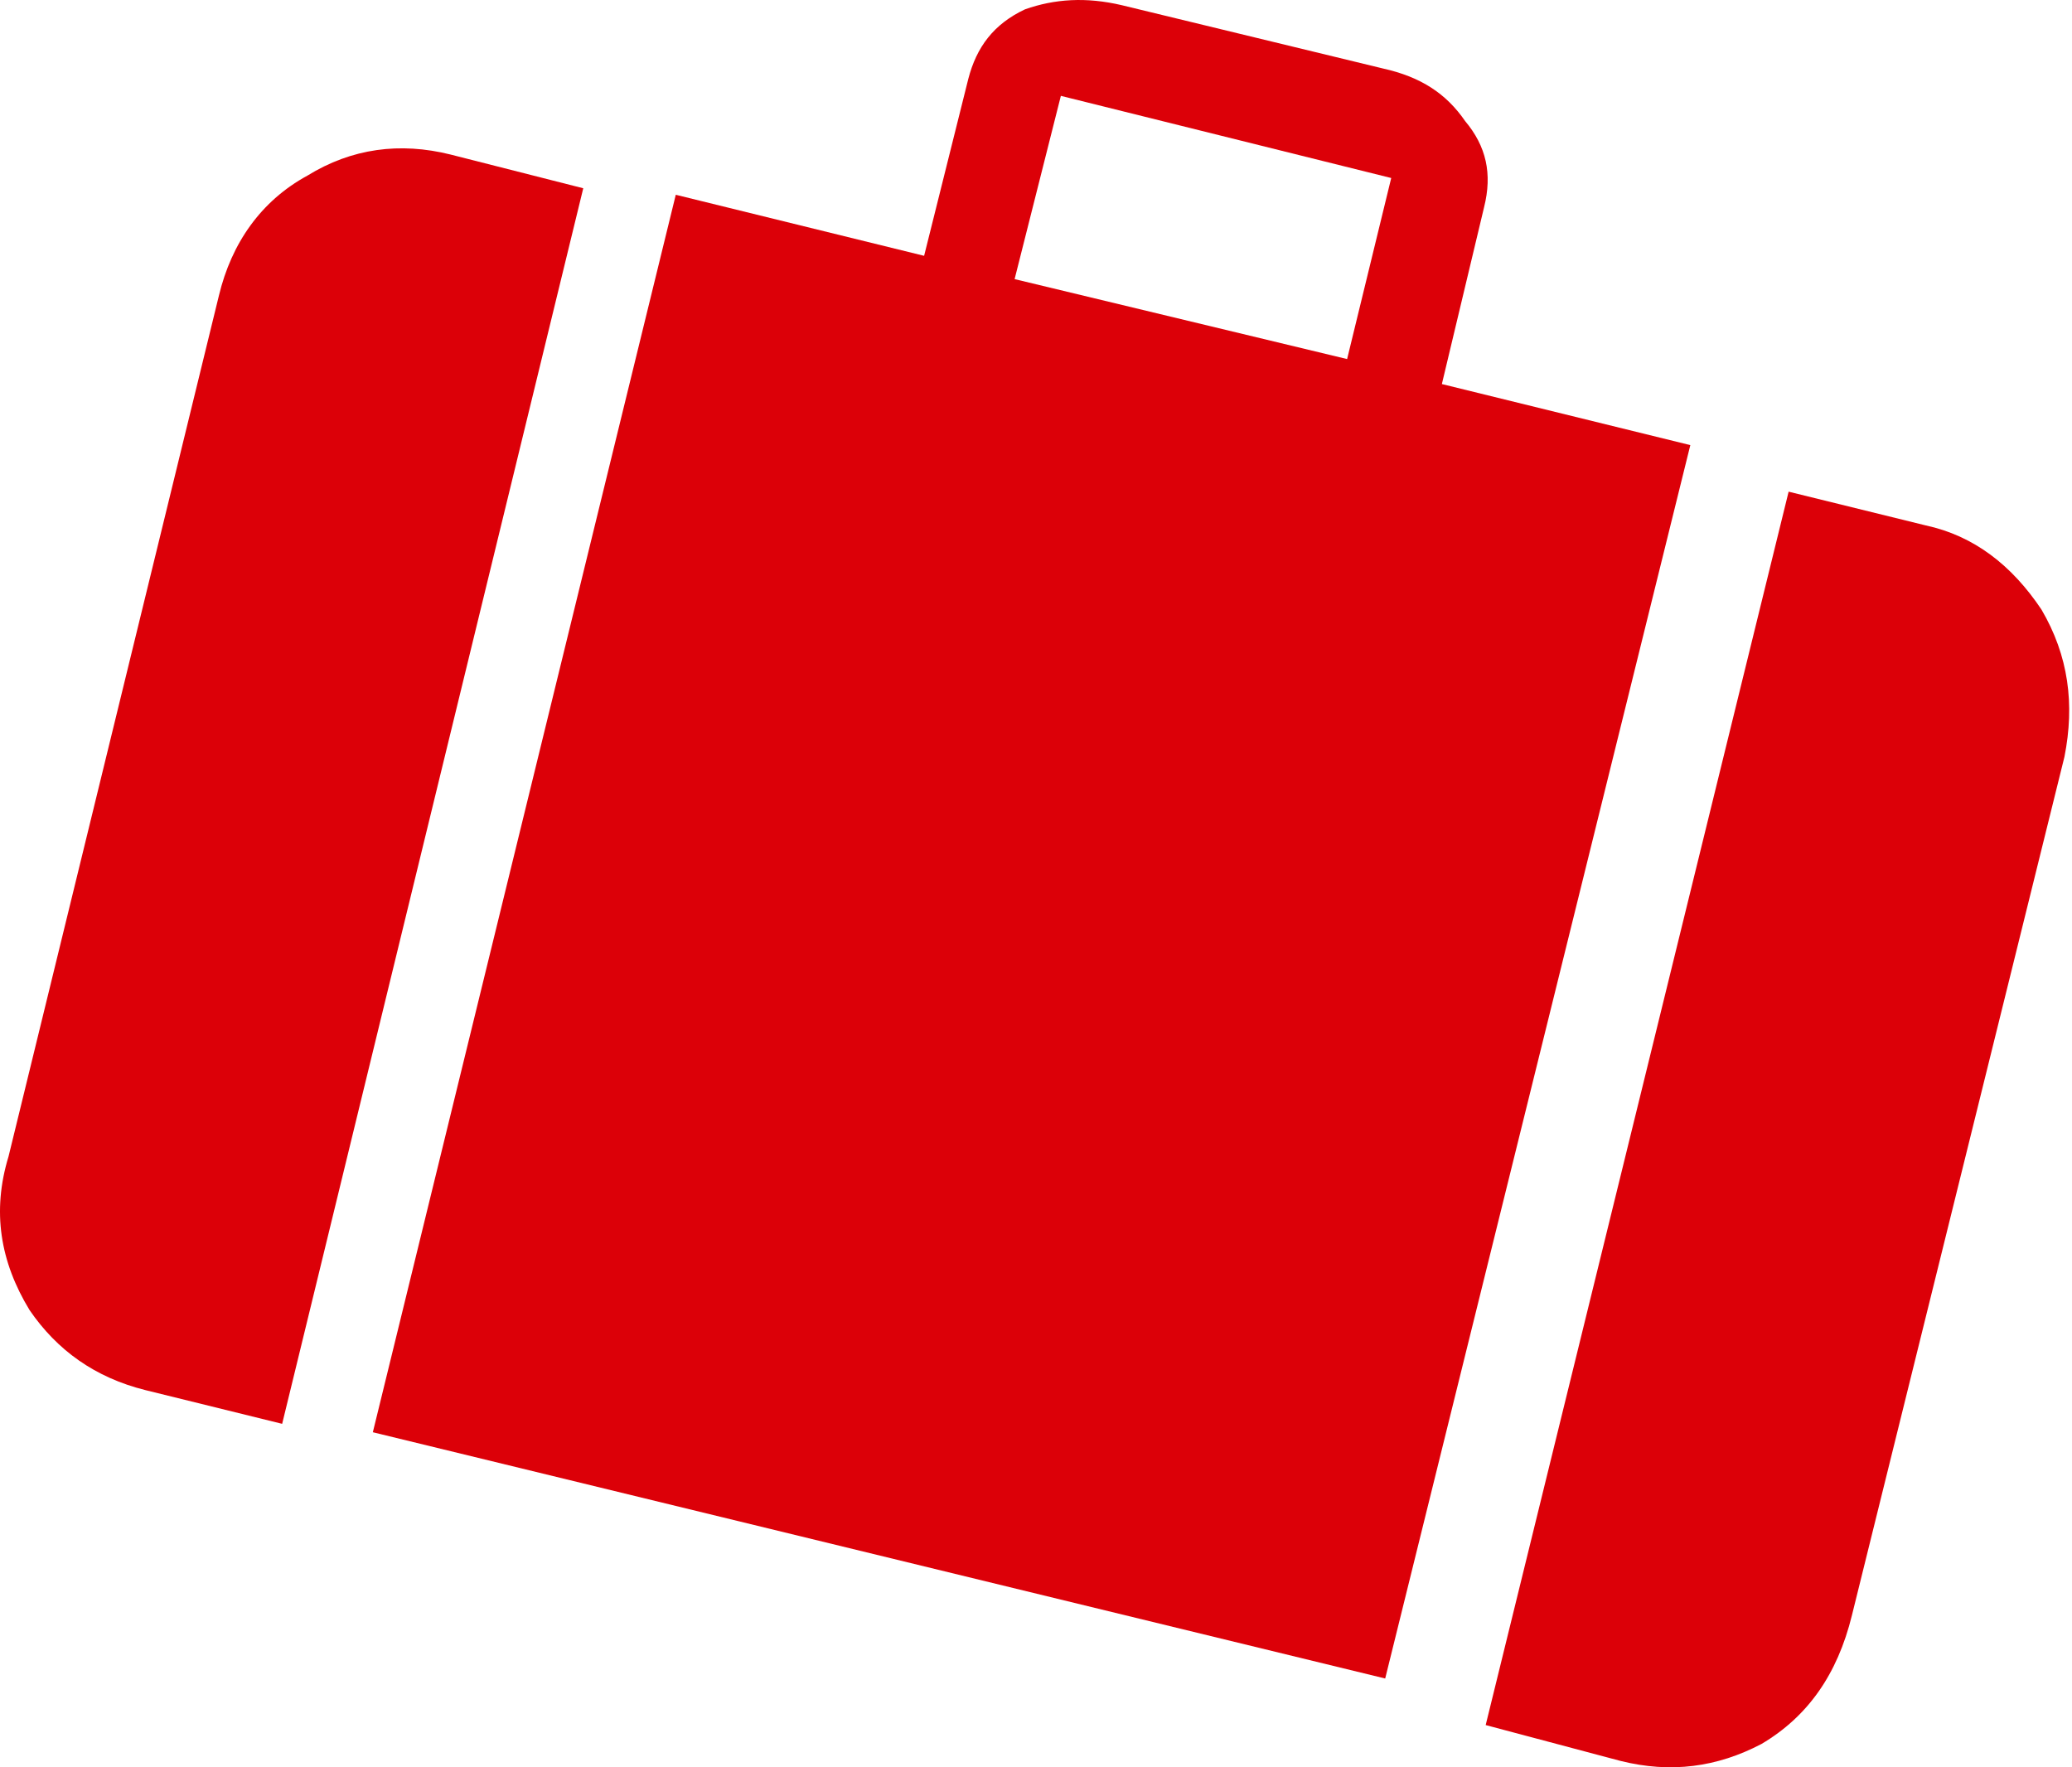
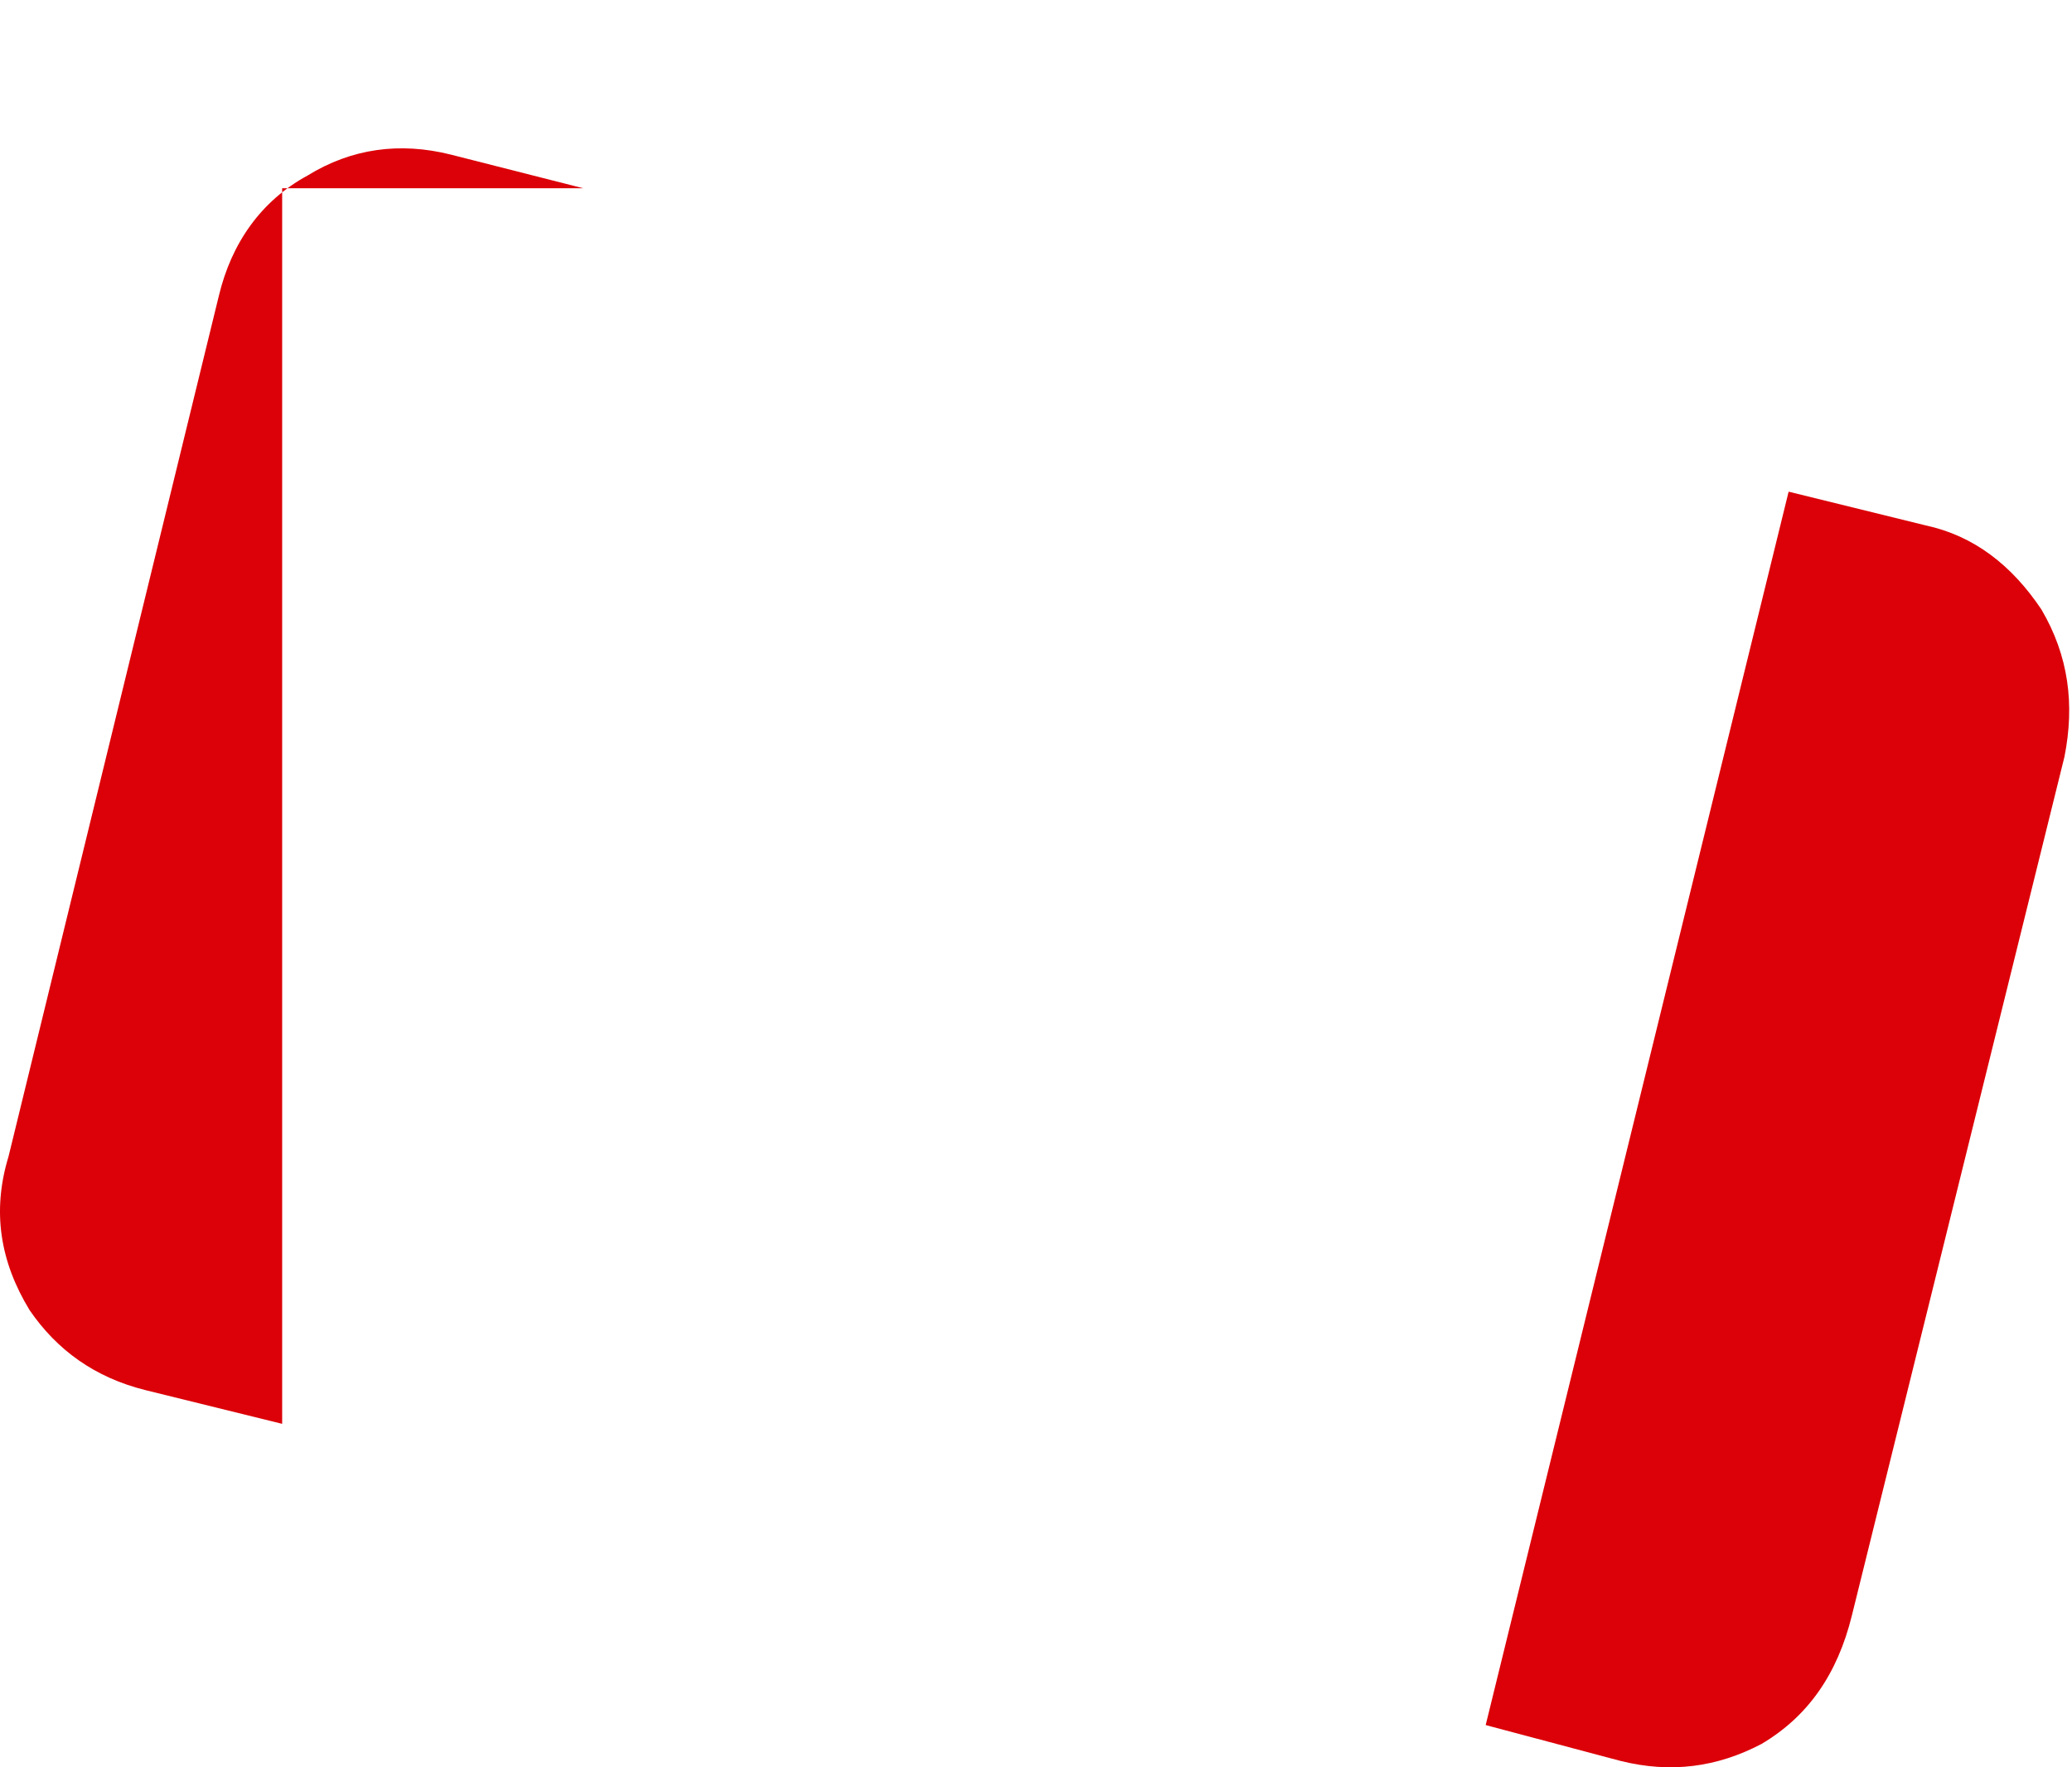
<svg xmlns="http://www.w3.org/2000/svg" fill="none" height="100%" overflow="visible" preserveAspectRatio="none" style="display: block;" viewBox="0 0 34 29" width="100%">
  <g id="Group">
-     <path d="M15.165 4.198L11.089 3.196L6.118 23.502L22.73 27.543L27.737 7.304L23.66 6.302L24.352 3.403C24.491 2.85 24.388 2.4 24.042 1.987C23.732 1.537 23.318 1.263 22.694 1.124L18.411 0.086C17.822 -0.053 17.305 -0.018 16.82 0.153C16.303 0.396 16.024 0.774 15.889 1.295L15.165 4.194V4.198ZM16.649 4.58L17.408 1.573L22.829 2.921L22.105 5.892L16.649 4.58Z" fill="#DC0008" id="Vector" />
-     <path d="M9.57 3.089L7.394 2.536C6.563 2.329 5.772 2.433 5.044 2.882C4.284 3.296 3.799 3.988 3.592 4.851L0.14 18.977C-0.134 19.876 0.001 20.703 0.486 21.499C0.936 22.155 1.556 22.604 2.387 22.811L4.63 23.364L9.57 3.093V3.089Z" fill="#DC0008" id="Vector_2" />
+     <path d="M9.57 3.089L7.394 2.536C6.563 2.329 5.772 2.433 5.044 2.882C4.284 3.296 3.799 3.988 3.592 4.851L0.14 18.977C-0.134 19.876 0.001 20.703 0.486 21.499C0.936 22.155 1.556 22.604 2.387 22.811L4.63 23.364V3.089Z" fill="#DC0008" id="Vector_2" />
    <path d="M31.597 8.621L29.35 8.068L24.379 28.307L26.59 28.895C27.417 29.102 28.177 28.999 28.905 28.617C29.664 28.168 30.15 27.476 30.388 26.509L33.876 12.419C34.047 11.556 33.944 10.76 33.498 10.001C33.013 9.277 32.393 8.792 31.597 8.621Z" fill="#DC0008" id="Vector_3" />
  </g>
</svg>